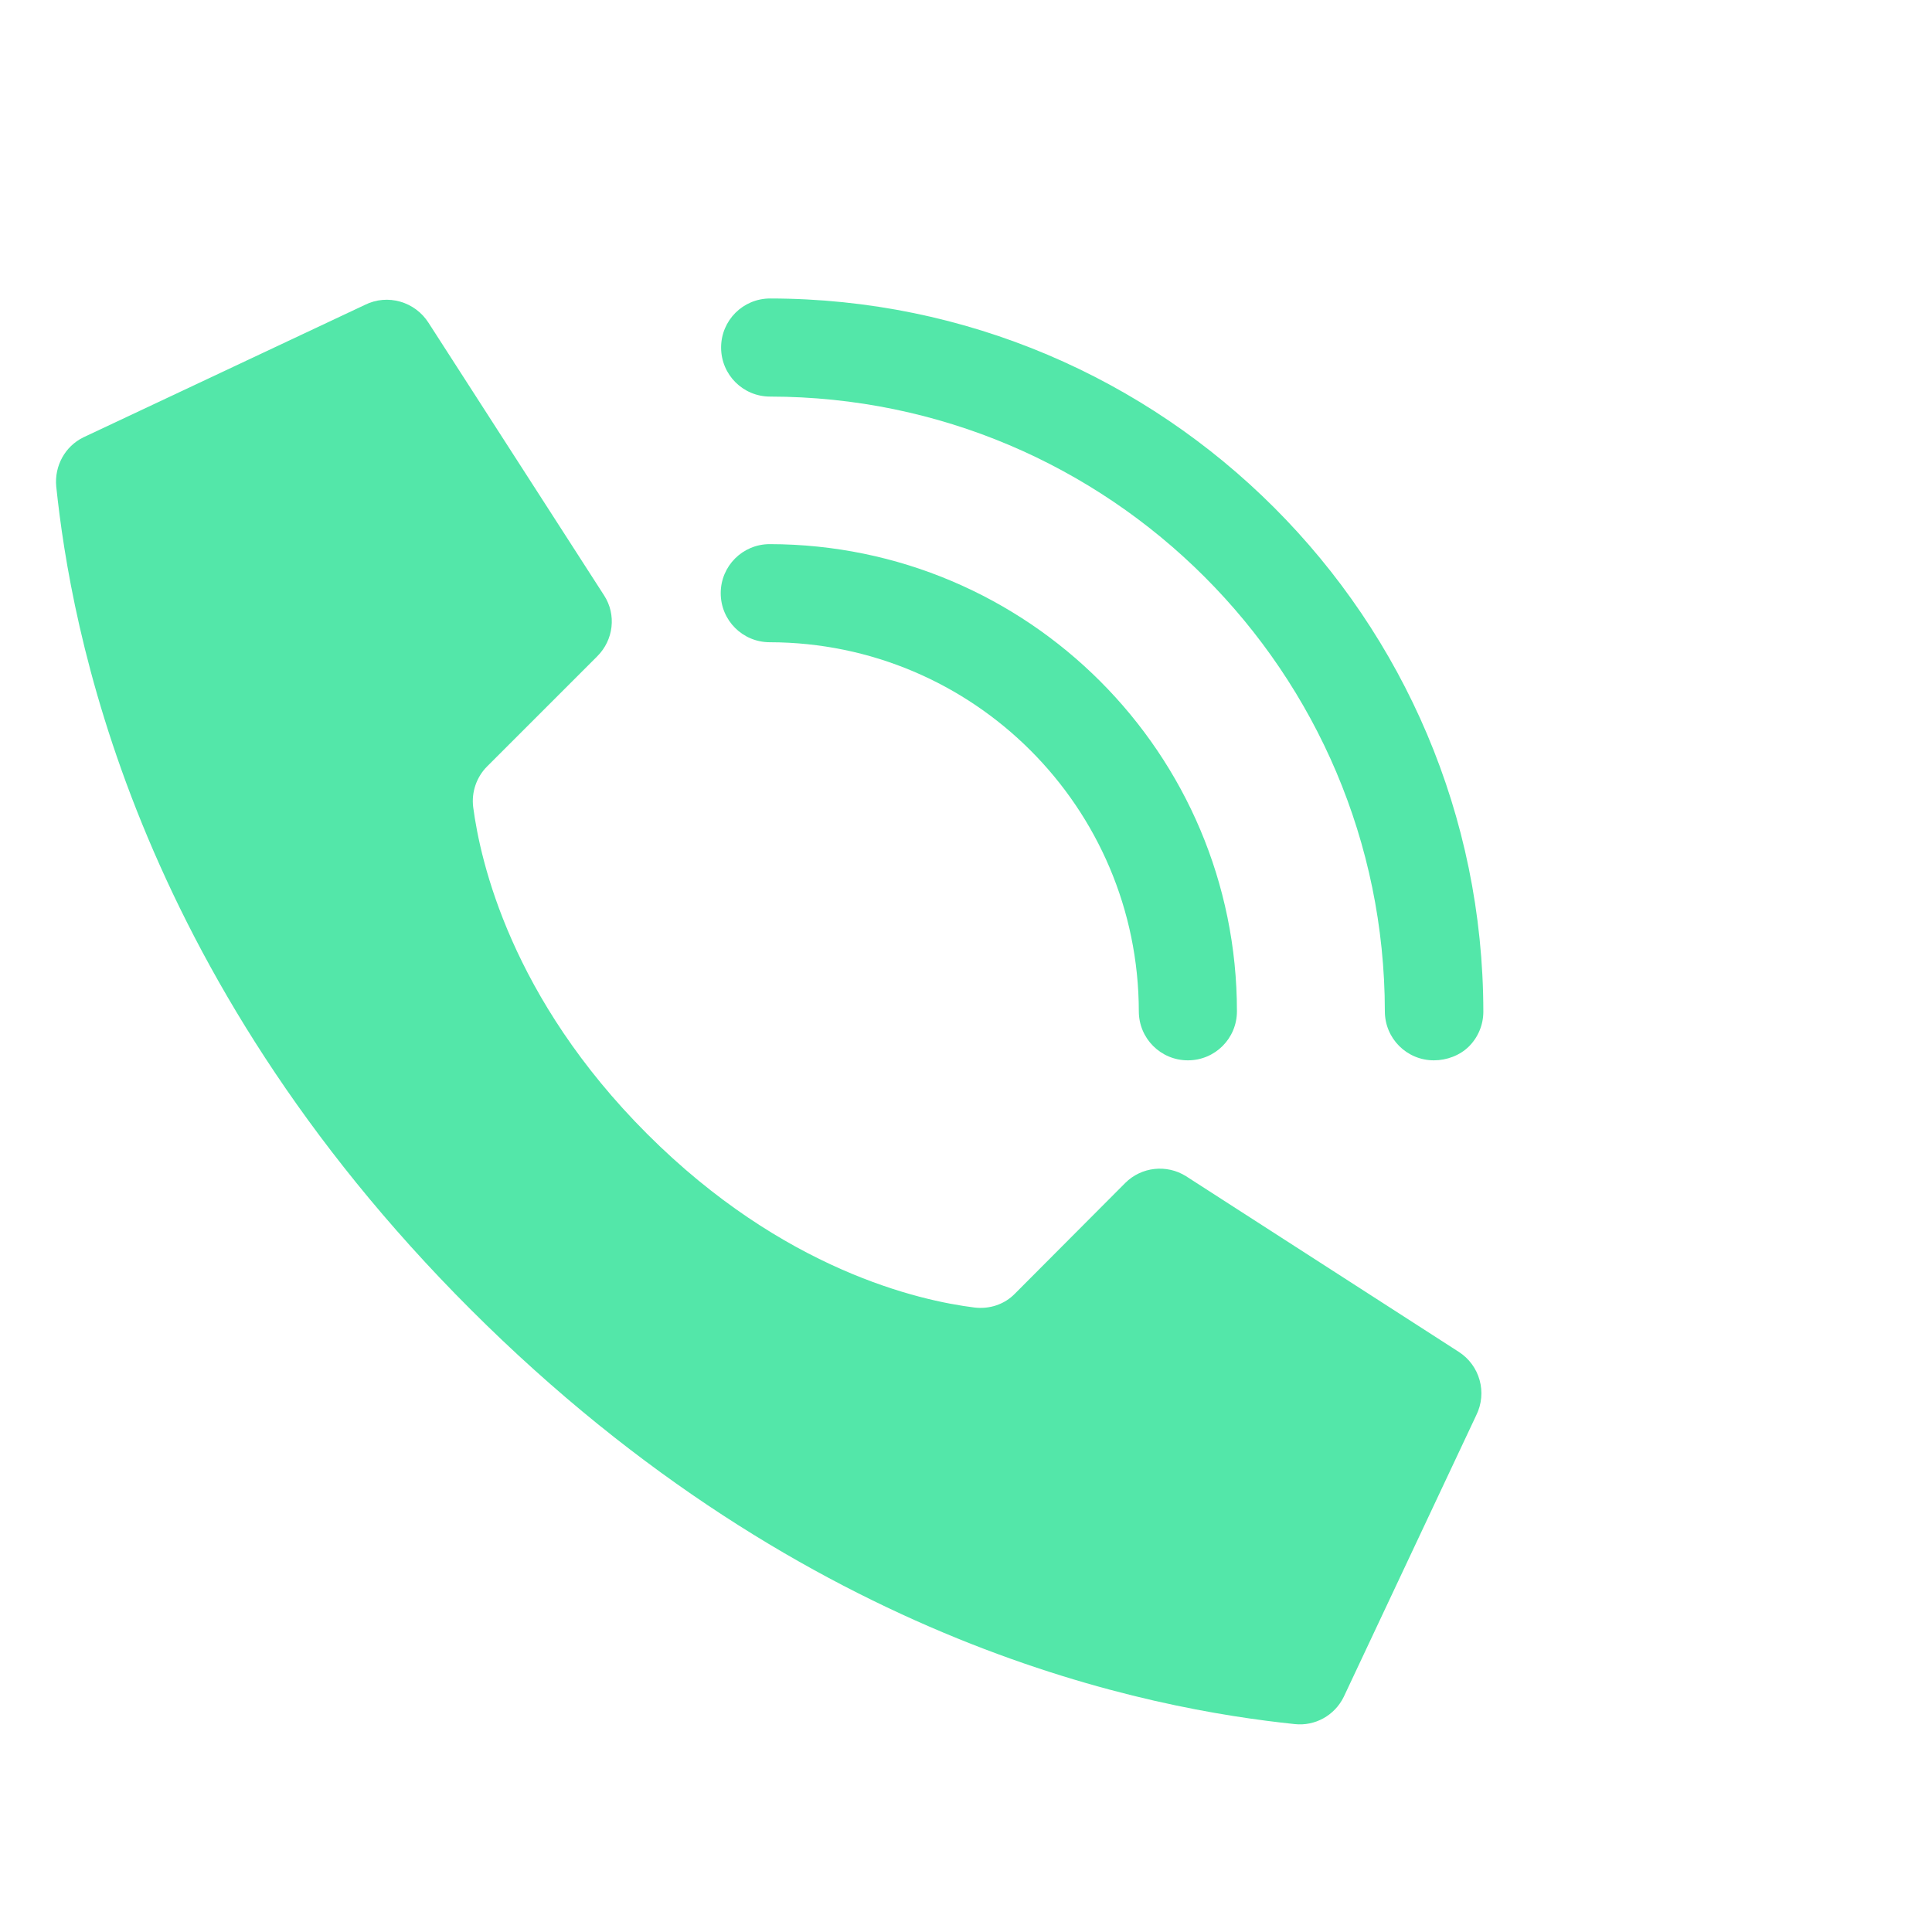
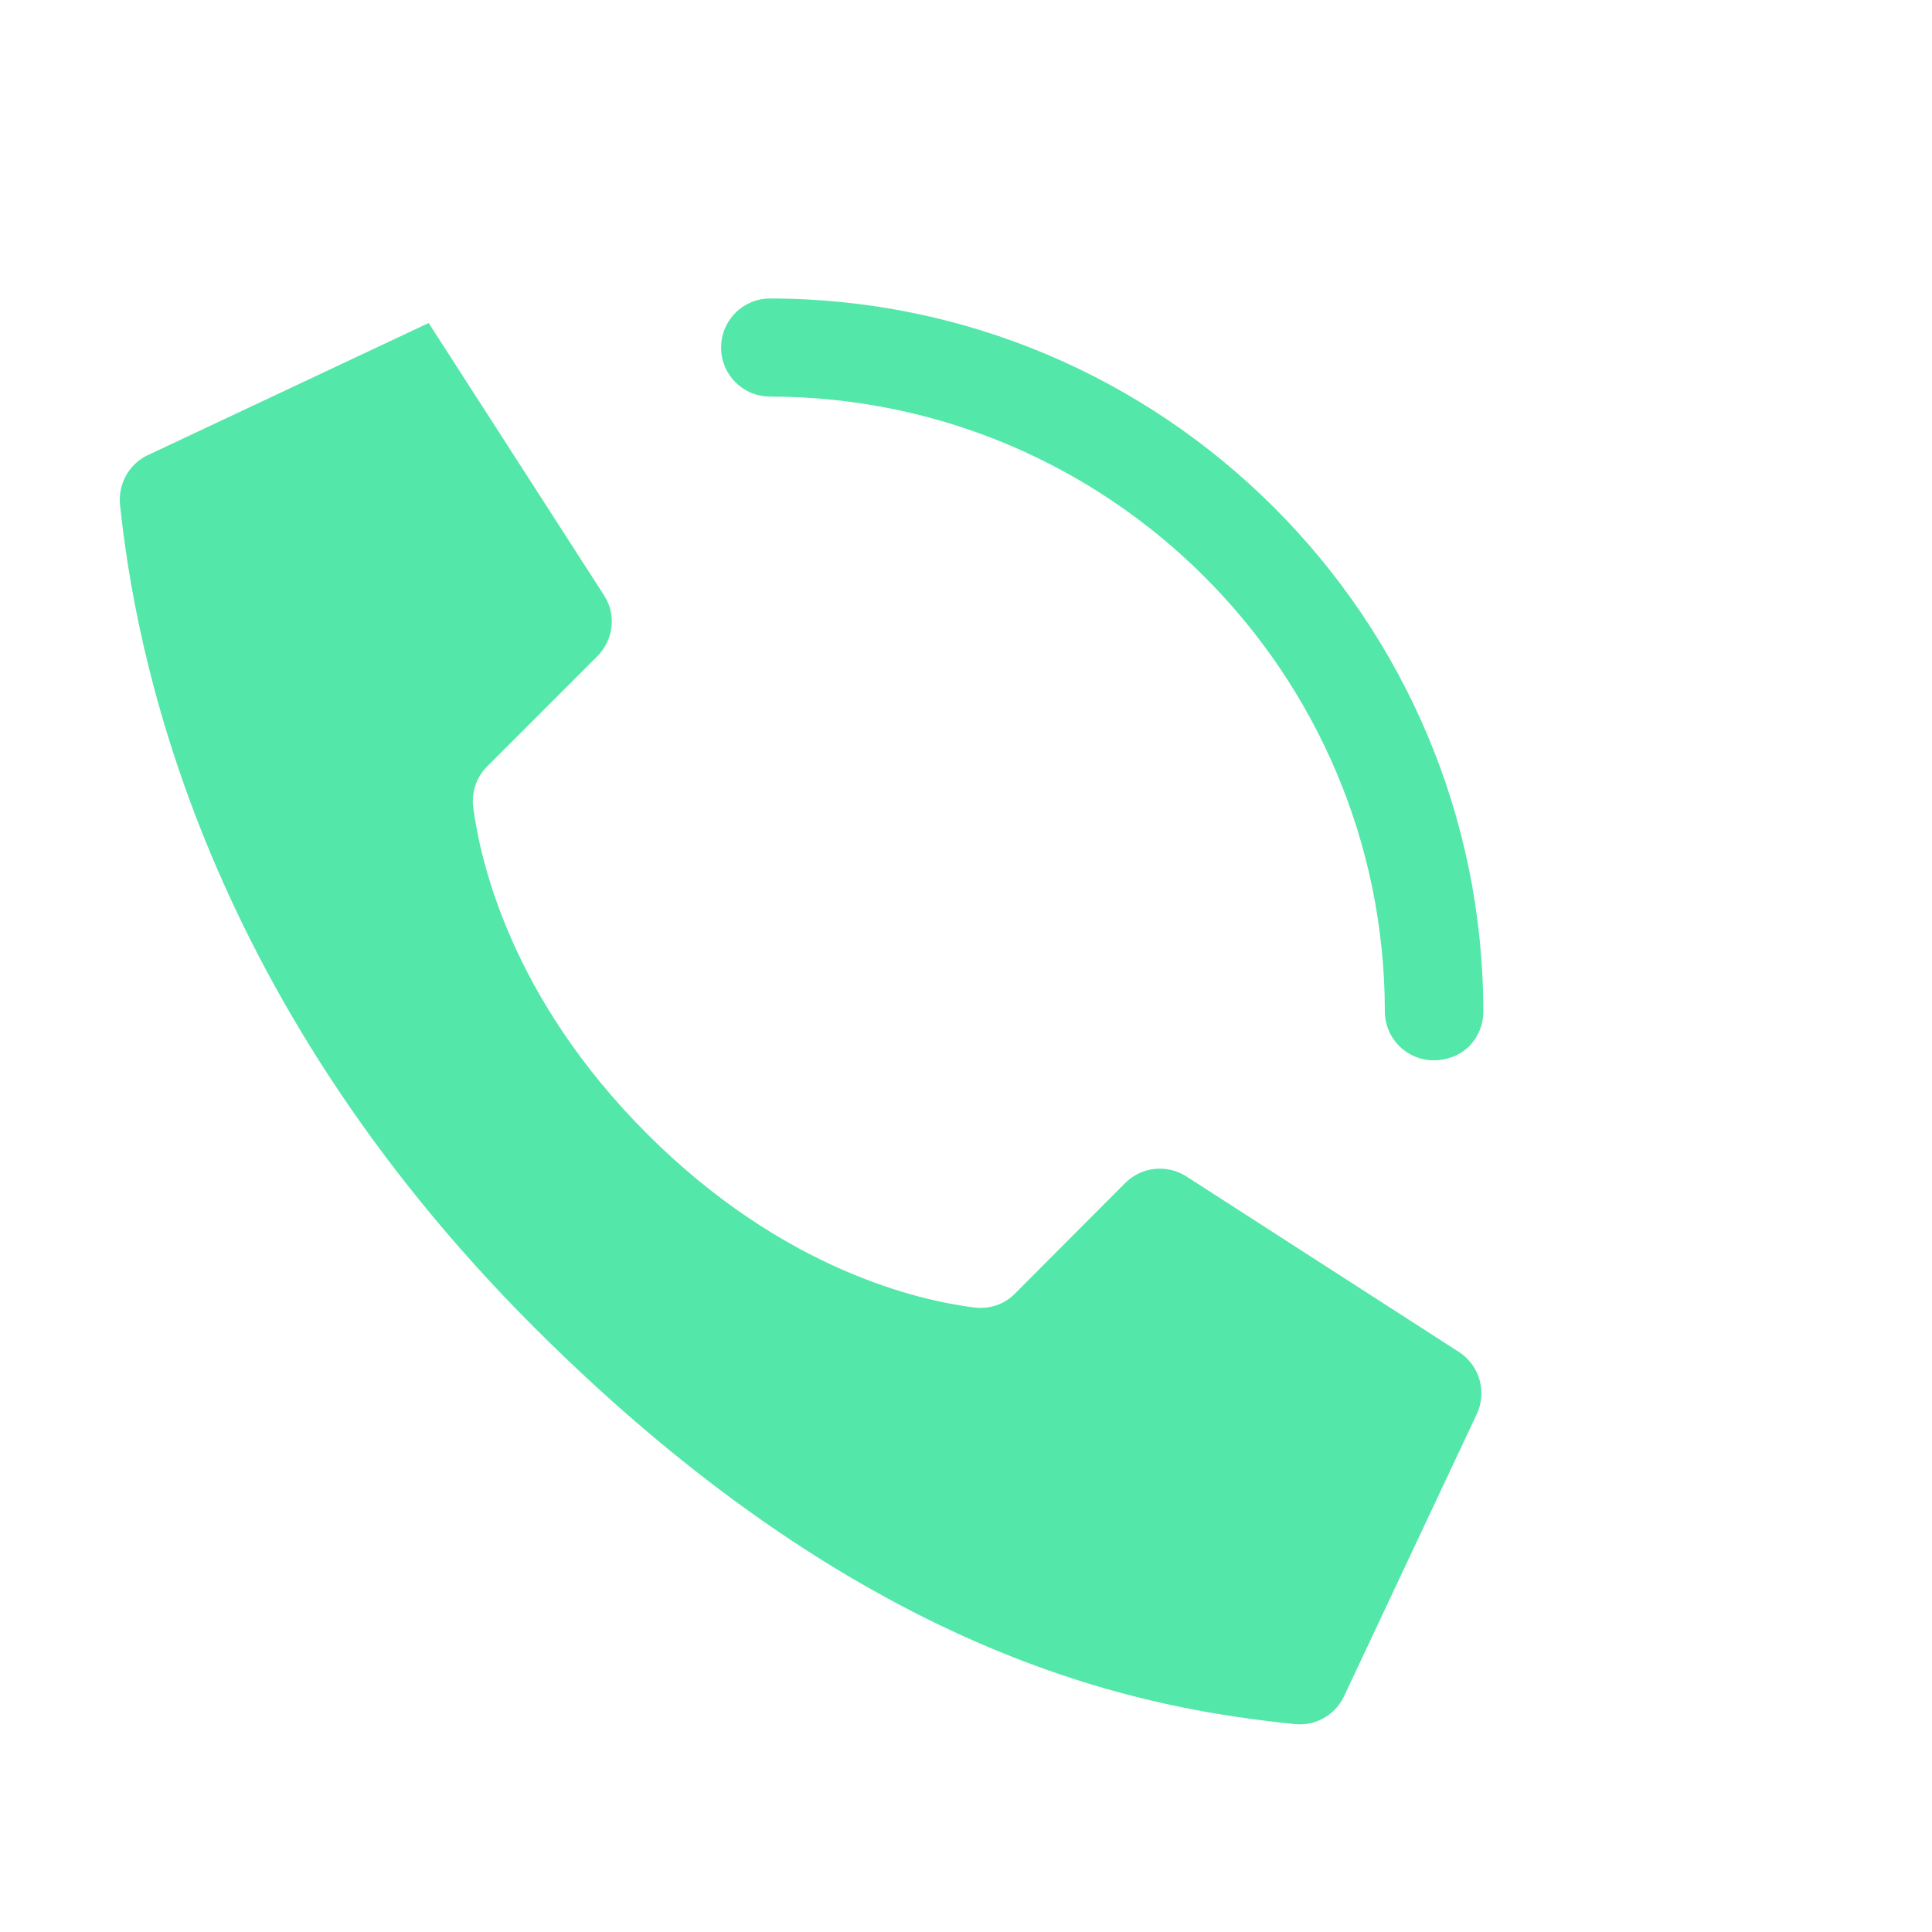
<svg xmlns="http://www.w3.org/2000/svg" version="1.1" id="Layer_1" x="0px" y="0px" viewBox="0 0 512 512" style="enable-background:new 0 0 512 512;" xml:space="preserve">
  <style type="text/css">
	.st0{fill:#53E7A9;}
</style>
  <g id="Page-1">
    <g id="_x30_03---Call" transform="translate(-1)">
-       <path id="Shape" class="st0" d="M172.5,300.5c-36.1-36.1-44.2-72.2-46.1-86.6c-0.5-4,0.9-8,3.7-10.8l29.2-29.2    c4.3-4.3,5.1-11,1.8-16.1l-46.5-72.2c-3.6-5.7-10.9-7.8-16.9-4.8l-74.6,35.1c-4.9,2.4-7.7,7.6-7.2,13    c3.9,37.1,20.1,128.5,109.9,218.2S306.9,453,344.1,456.9c5.4,0.6,10.6-2.3,13-7.2l35.1-74.6c3-6,1-13.3-4.7-16.9l-72.2-46.5    c-5.1-3.2-11.8-2.5-16.1,1.8L270,342.8c-2.8,2.9-6.8,4.2-10.8,3.7C244.7,344.7,208.6,336.6,172.5,300.5L172.5,300.5z" />
-       <path id="Shape_1_" class="st0" d="M315.8,281c-7.2,0-13-5.8-13-13c-0.1-54-43.8-97.7-97.8-97.8c-7.2,0-13-5.8-13-13s5.8-13,13-13    c68.4,0.1,123.8,55.5,123.8,123.8C328.8,275.2,323,281,315.8,281z" />
+       <path id="Shape" class="st0" d="M172.5,300.5c-36.1-36.1-44.2-72.2-46.1-86.6c-0.5-4,0.9-8,3.7-10.8l29.2-29.2    c4.3-4.3,5.1-11,1.8-16.1l-46.5-72.2l-74.6,35.1c-4.9,2.4-7.7,7.6-7.2,13    c3.9,37.1,20.1,128.5,109.9,218.2S306.9,453,344.1,456.9c5.4,0.6,10.6-2.3,13-7.2l35.1-74.6c3-6,1-13.3-4.7-16.9l-72.2-46.5    c-5.1-3.2-11.8-2.5-16.1,1.8L270,342.8c-2.8,2.9-6.8,4.2-10.8,3.7C244.7,344.7,208.6,336.6,172.5,300.5L172.5,300.5z" />
      <path id="Shape_2_" class="st0" d="M381,281c-7.2,0-13-5.8-13-13c-0.1-89.9-73-162.8-162.9-162.9c-7.2,0-13-5.8-13-13    c0-7.2,5.8-13,13-13c104.3,0.1,188.9,84.7,189,189c0,3.5-1.4,6.8-3.8,9.2S384.4,281,381,281z" />
    </g>
  </g>
</svg>